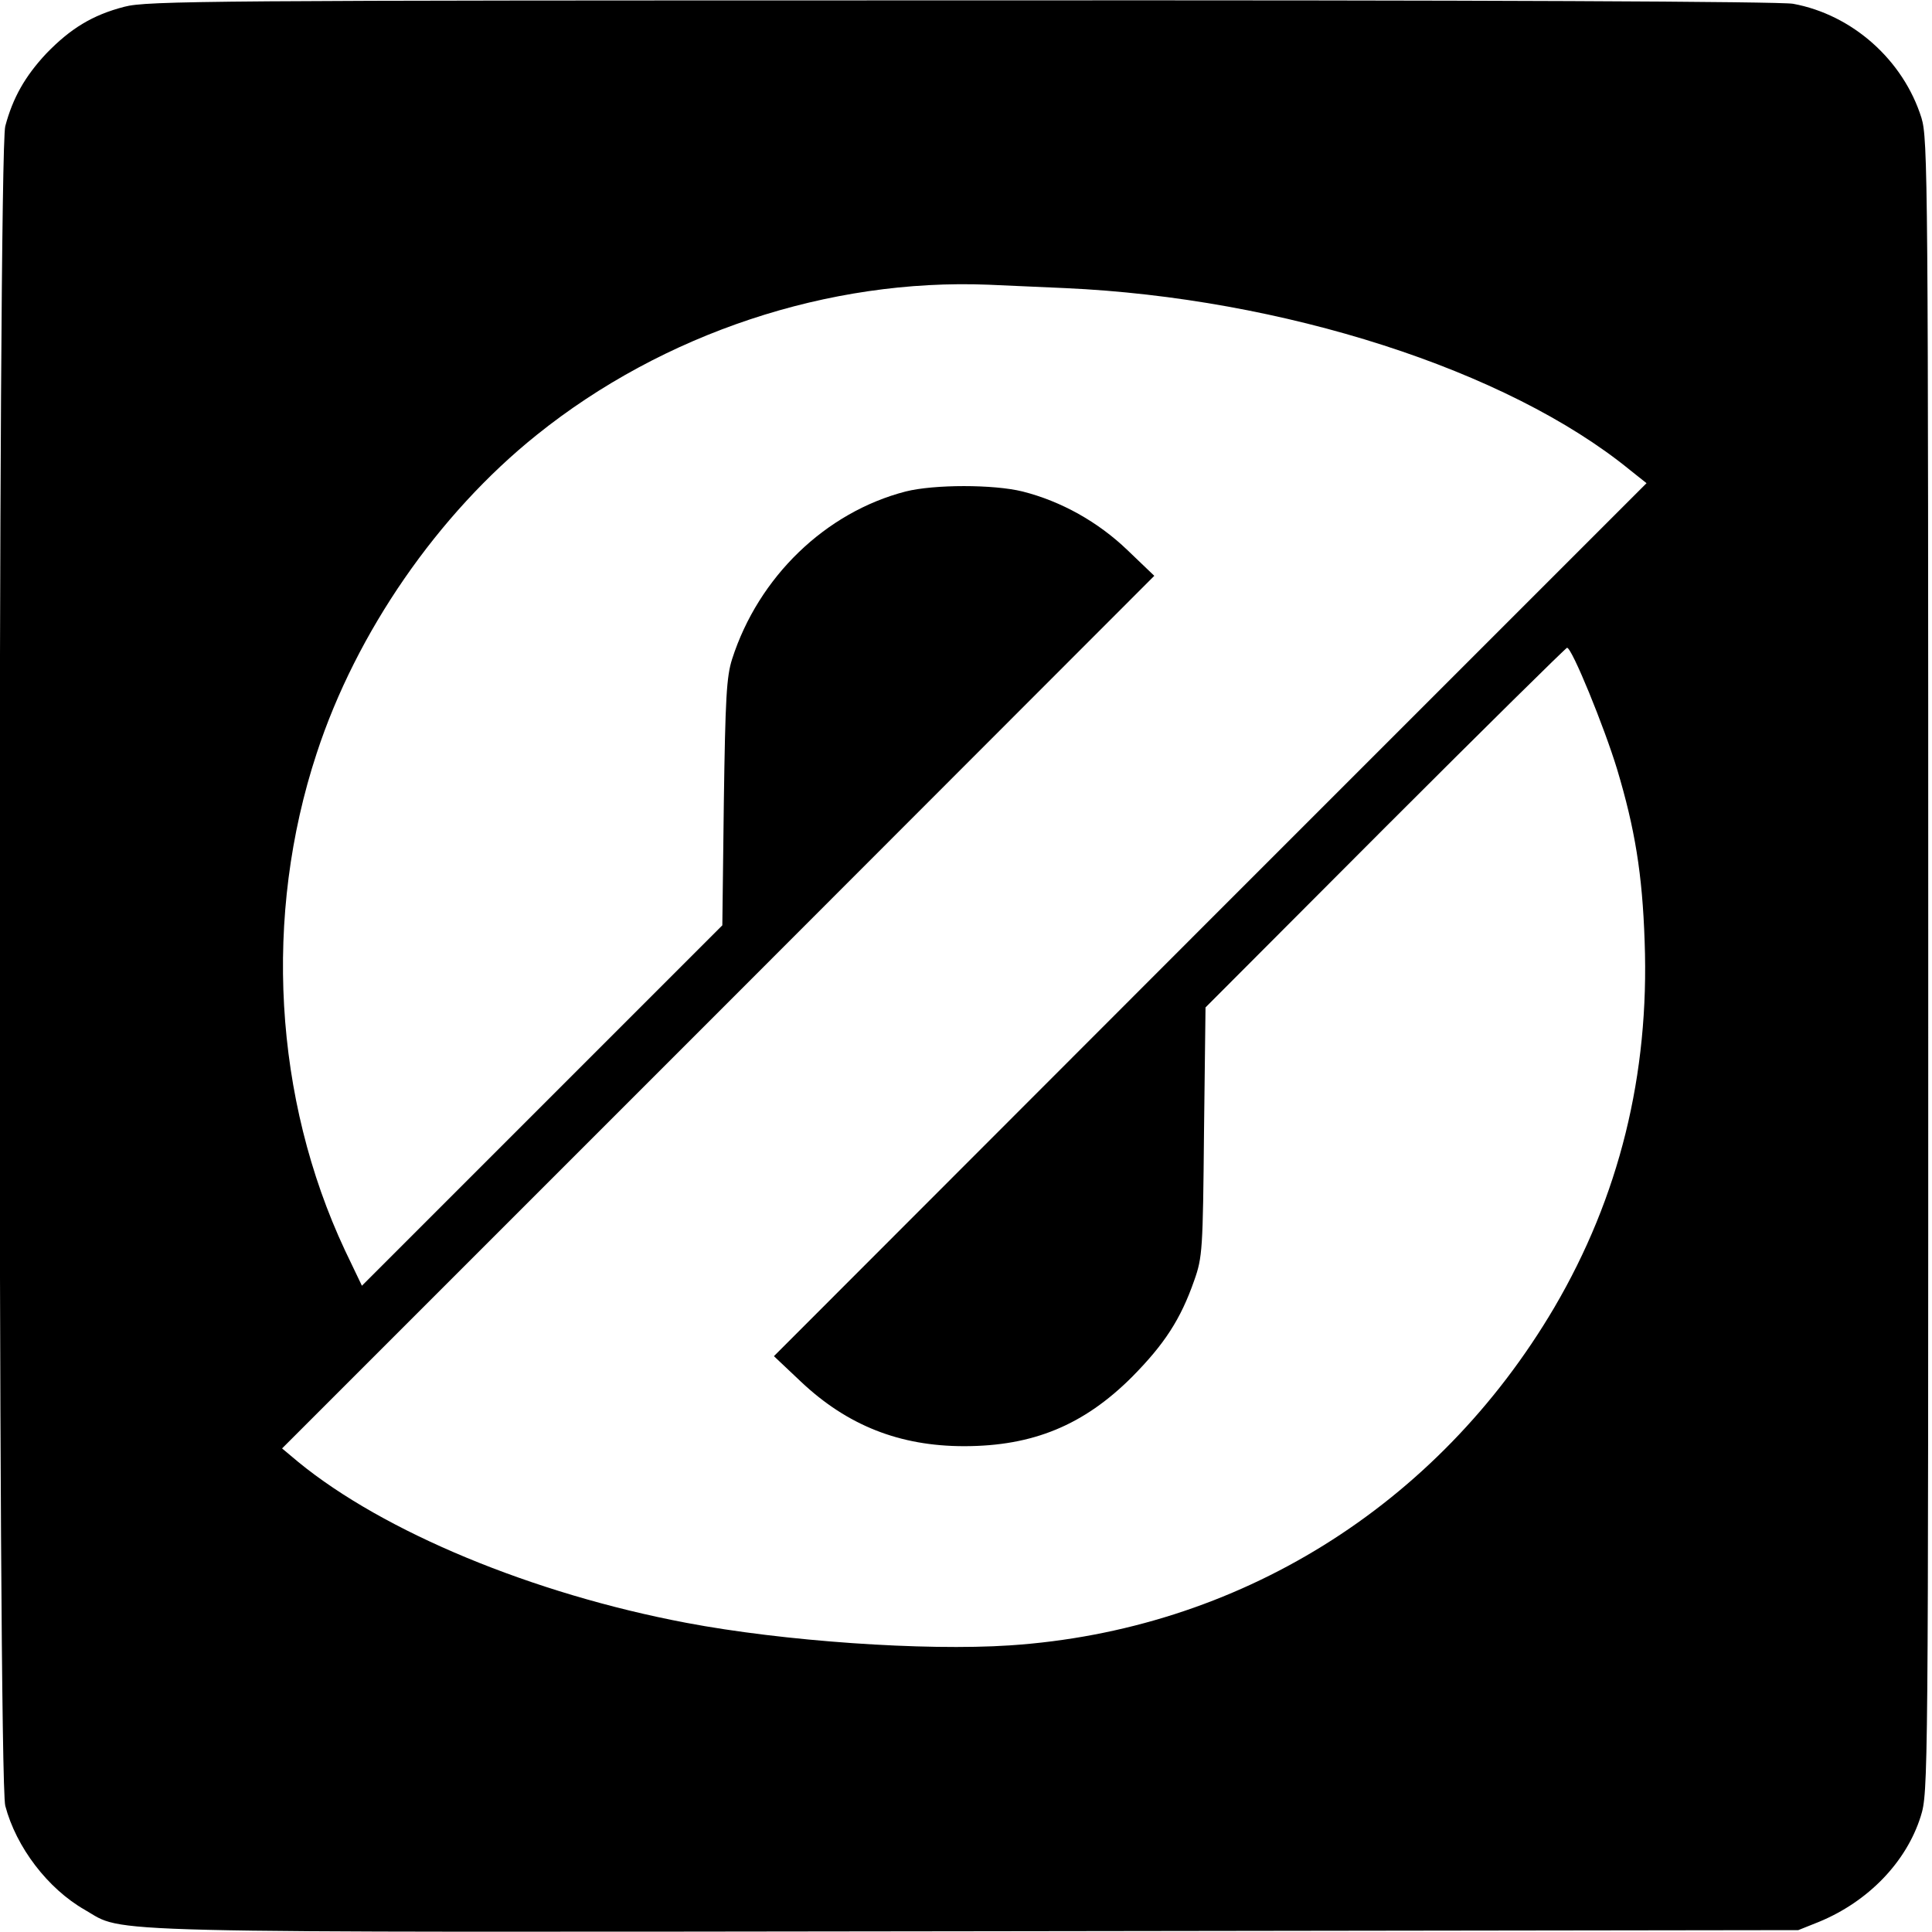
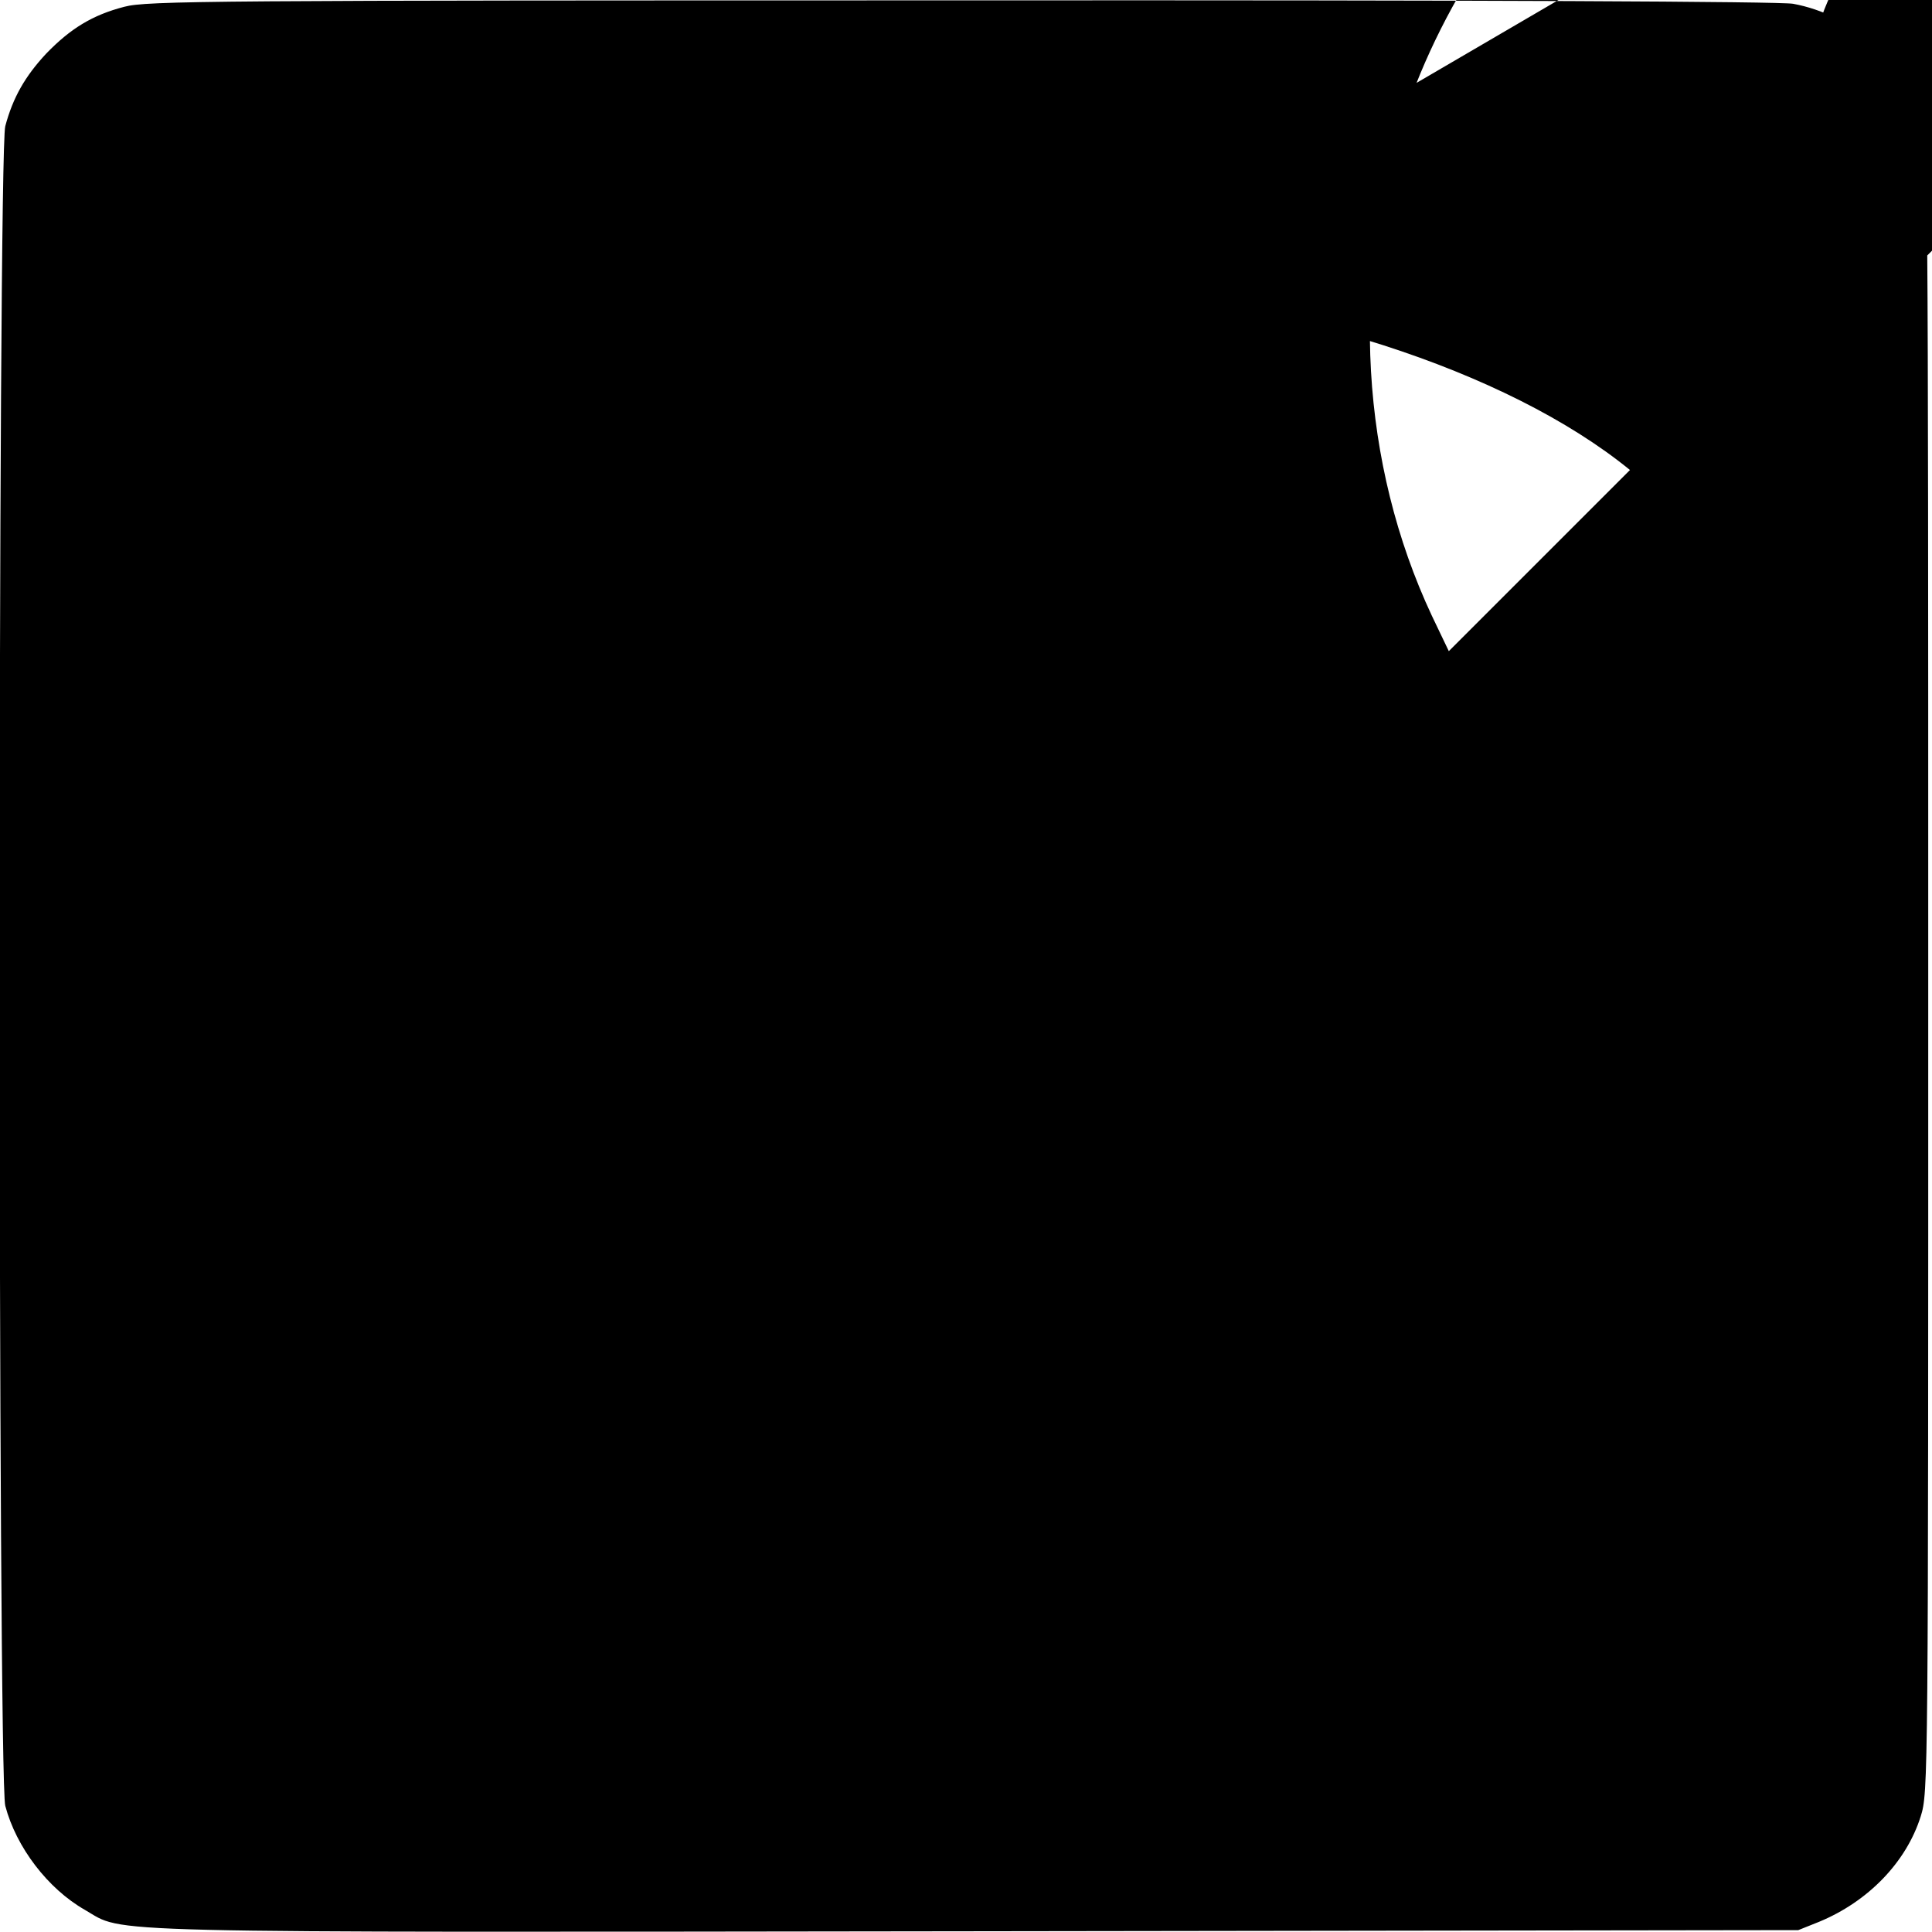
<svg xmlns="http://www.w3.org/2000/svg" version="1.0" width="513pt" height="513pt" viewBox="0 0 513 513" preserveAspectRatio="xMidYMid meet">
  <g transform="translate(0,513) scale(0.1,-0.1)" fill="#000000" stroke="none">
-     <path d="M330 5112 c-85 -22 -143 -58 -207 -124 -57 -61 -89 -118 -109 -193 -20 -74 -20 -4386 0 -4460 29 -110 113 -220 211 -276 110 -63 -27 -60 2370 -57 l2180 3 55 22 c131 54 232 159 270 280 20 64 20 87 20 2258 0 2094 -1 2196 -18 2252 -48 153 -183 274 -341 303 -35 6 -805 10 -2210 9 -1995 0 -2161 -1 -2221 -17z m2498 -747 c578 -26 1174 -217 1500 -483 l44 -35 -1159 -1159 -1158 -1159 72 -68 c123 -116 262 -171 433 -171 183 0 318 56 446 184 86 87 129 153 165 256 22 62 23 82 26 395 l4 330 477 478 c262 262 480 477 483 477 13 0 99 -211 133 -323 47 -157 67 -277 73 -457 13 -354 -68 -679 -240 -972 -311 -528 -841 -857 -1446 -897 -227 -15 -601 11 -859 60 -407 77 -803 241 -1030 427 l-43 36 1158 1158 1158 1159 -71 68 c-78 75 -176 130 -279 156 -77 19 -234 19 -310 0 -213 -55 -391 -227 -461 -445 -15 -47 -18 -104 -22 -381 l-4 -326 -478 -478 -479 -479 -45 94 c-189 403 -217 889 -75 1320 105 321 322 635 584 845 336 270 776 416 1200 399 44 -2 135 -6 203 -9z" />
+     <path d="M330 5112 c-85 -22 -143 -58 -207 -124 -57 -61 -89 -118 -109 -193 -20 -74 -20 -4386 0 -4460 29 -110 113 -220 211 -276 110 -63 -27 -60 2370 -57 l2180 3 55 22 c131 54 232 159 270 280 20 64 20 87 20 2258 0 2094 -1 2196 -18 2252 -48 153 -183 274 -341 303 -35 6 -805 10 -2210 9 -1995 0 -2161 -1 -2221 -17z m2498 -747 c578 -26 1174 -217 1500 -483 l44 -35 -1159 -1159 -1158 -1159 72 -68 c123 -116 262 -171 433 -171 183 0 318 56 446 184 86 87 129 153 165 256 22 62 23 82 26 395 l4 330 477 478 l-43 36 1158 1158 1158 1159 -71 68 c-78 75 -176 130 -279 156 -77 19 -234 19 -310 0 -213 -55 -391 -227 -461 -445 -15 -47 -18 -104 -22 -381 l-4 -326 -478 -478 -479 -479 -45 94 c-189 403 -217 889 -75 1320 105 321 322 635 584 845 336 270 776 416 1200 399 44 -2 135 -6 203 -9z" />
  </g>
</svg>